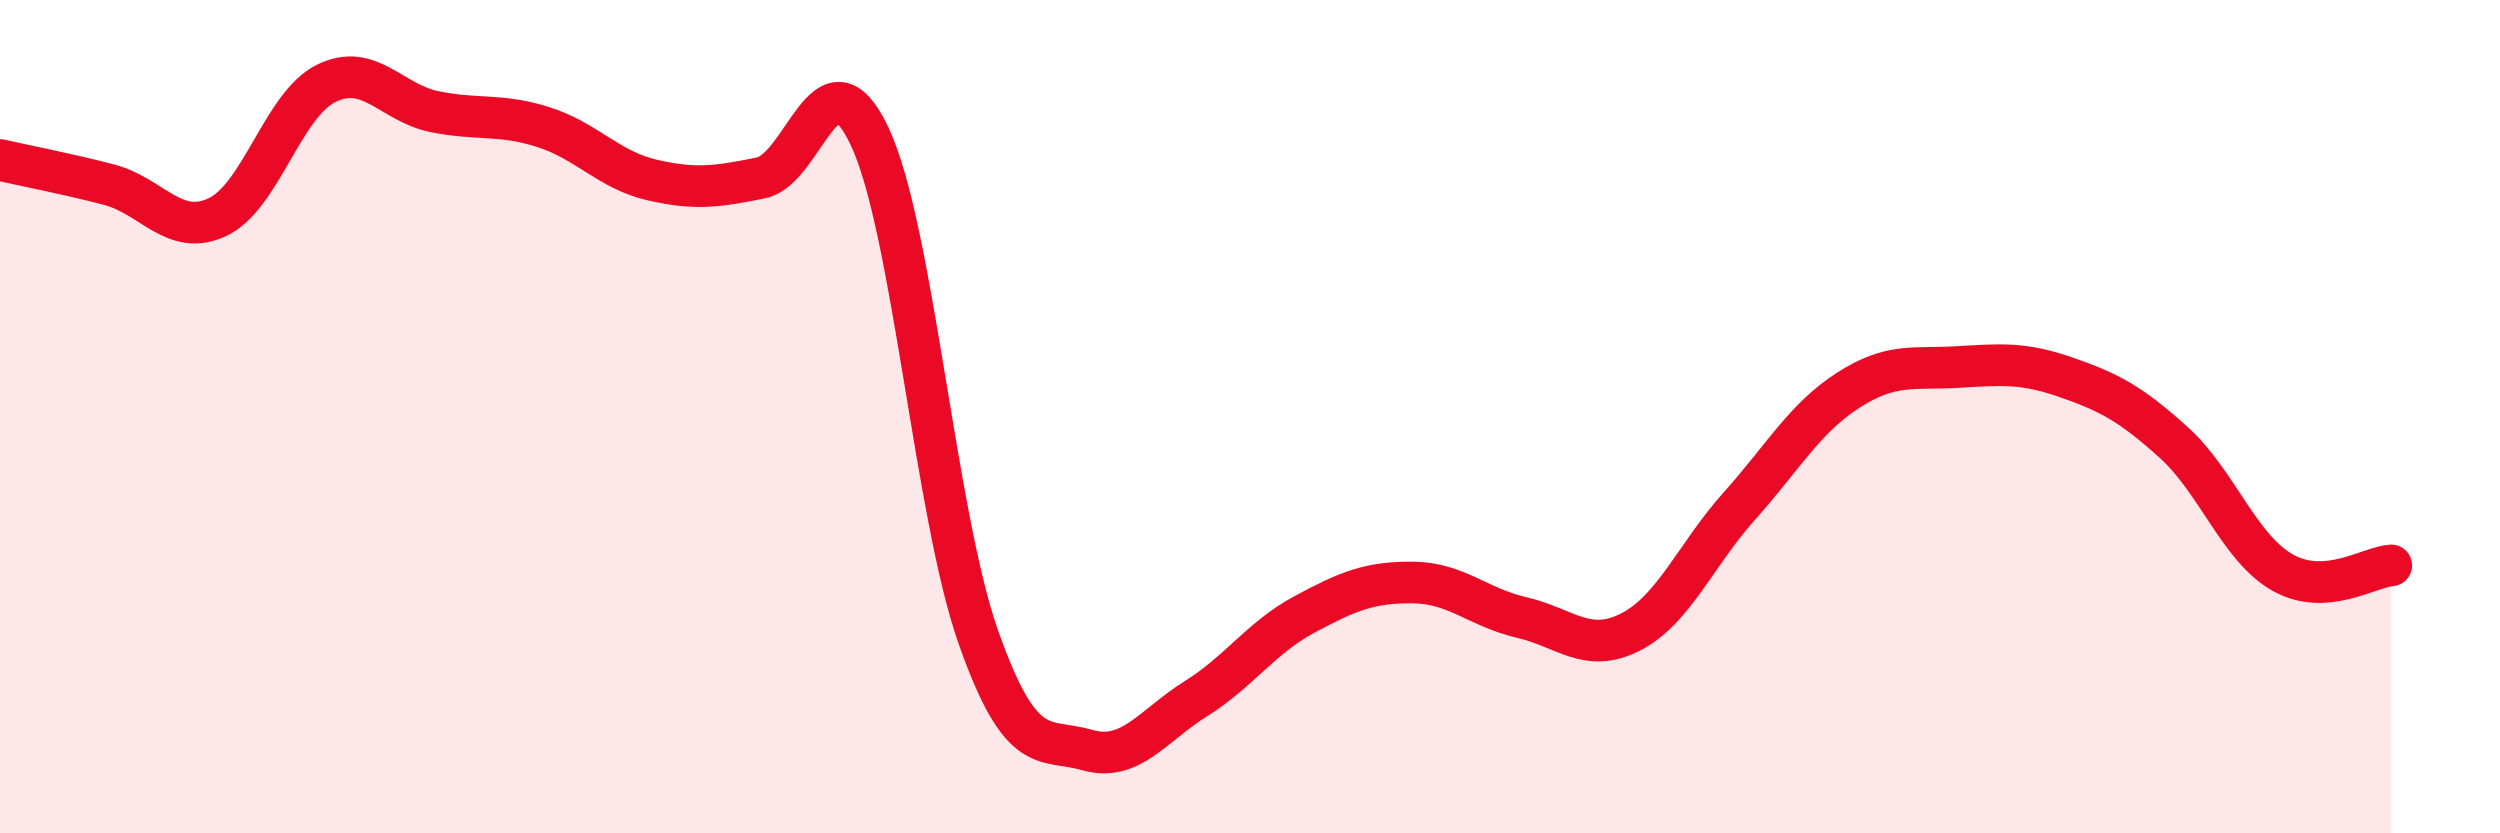
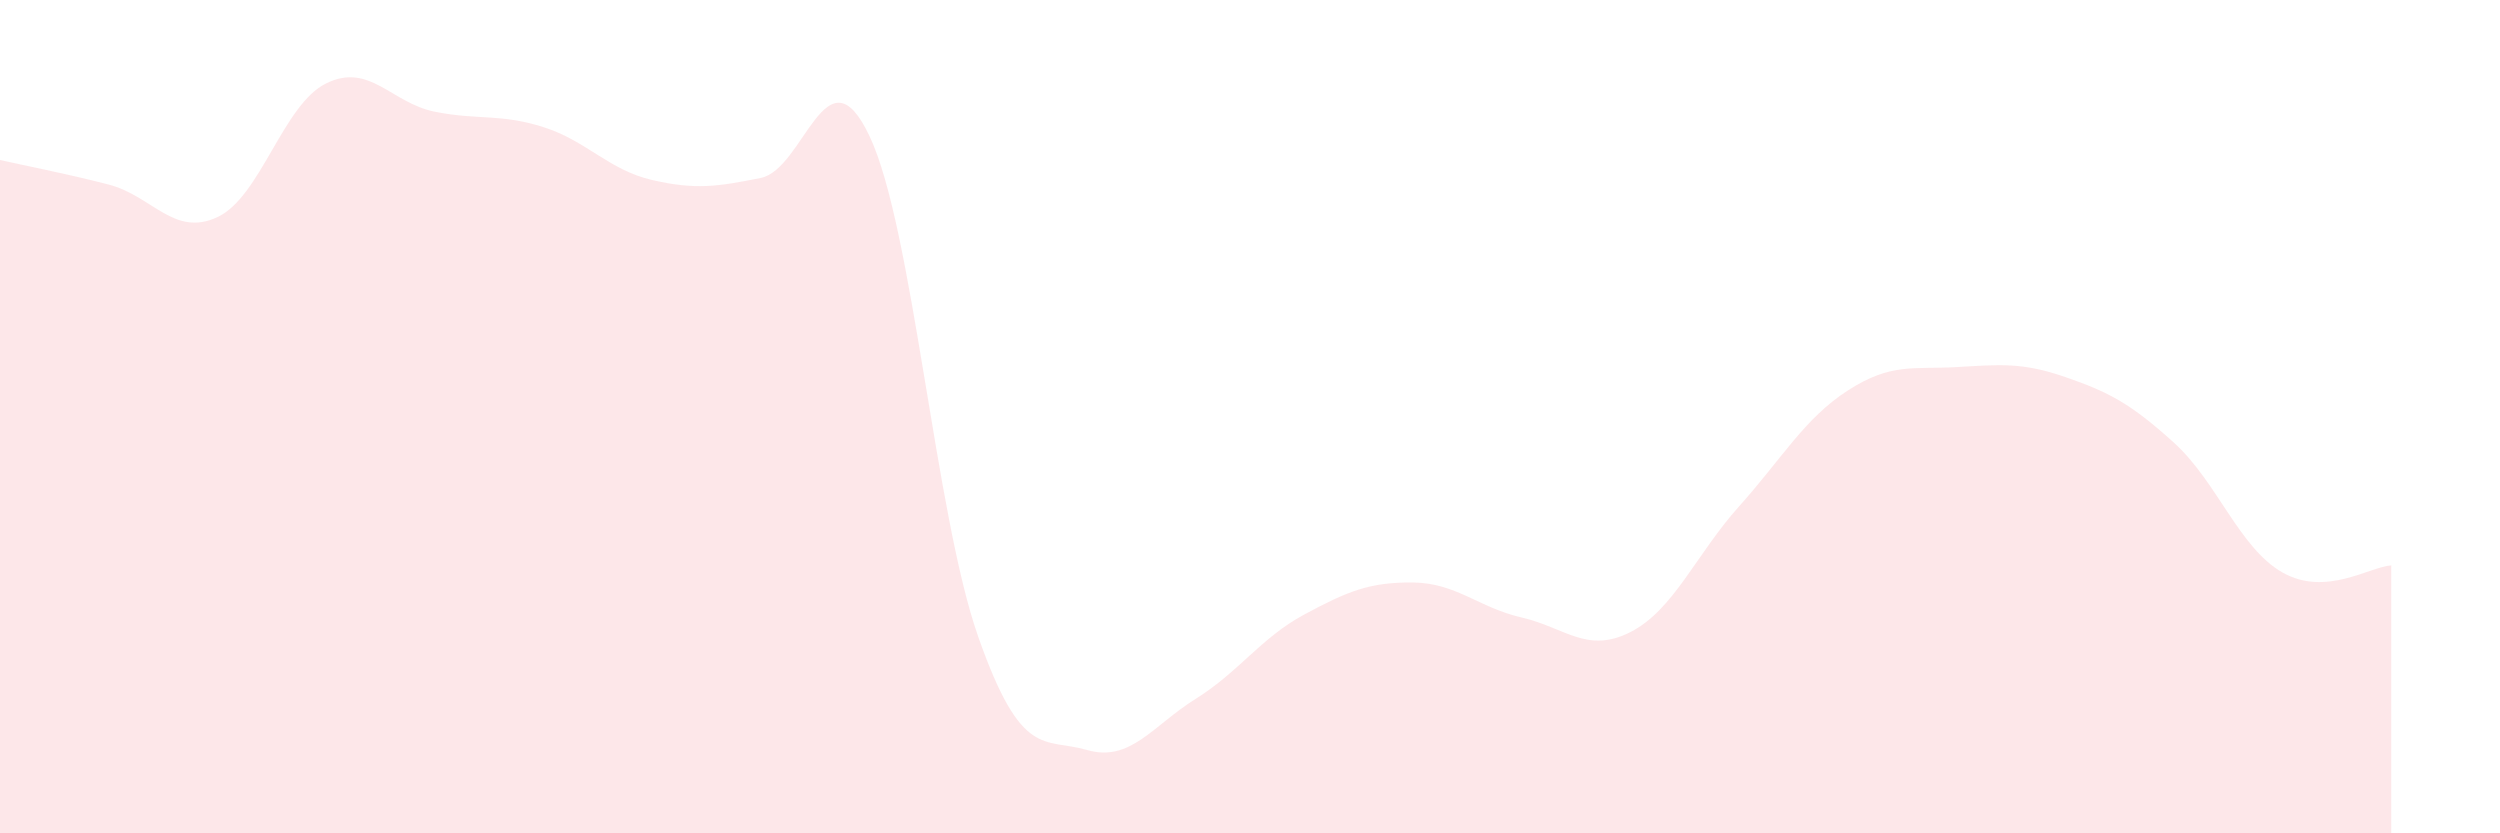
<svg xmlns="http://www.w3.org/2000/svg" width="60" height="20" viewBox="0 0 60 20">
  <path d="M 0,3.84 C 0.52,3.96 1.57,4.16 2.61,4.43 C 3.65,4.7 4.18,5.7 5.22,5.21 C 6.26,4.72 6.79,2.51 7.83,2 C 8.87,1.49 9.39,2.47 10.43,2.68 C 11.47,2.89 12,2.72 13.04,3.05 C 14.08,3.38 14.61,4.08 15.65,4.32 C 16.69,4.56 17.22,4.48 18.26,4.27 C 19.3,4.06 19.83,1.07 20.87,3.27 C 21.91,5.47 22.44,12.34 23.48,15.29 C 24.52,18.24 25.05,17.7 26.09,18 C 27.13,18.3 27.66,17.42 28.7,16.77 C 29.74,16.12 30.26,15.31 31.3,14.75 C 32.34,14.19 32.87,13.97 33.91,13.98 C 34.95,13.99 35.48,14.58 36.52,14.82 C 37.56,15.06 38.09,15.7 39.13,15.17 C 40.17,14.64 40.7,13.31 41.74,12.15 C 42.78,10.99 43.31,10.04 44.35,9.37 C 45.39,8.7 45.92,8.87 46.96,8.81 C 48,8.75 48.53,8.69 49.57,9.05 C 50.61,9.41 51.13,9.68 52.17,10.62 C 53.21,11.56 53.74,13.15 54.78,13.74 C 55.82,14.33 56.87,13.6 57.39,13.57L57.39 20L0 20Z" fill="#EB0A25" opacity="0.1" stroke-linecap="round" stroke-linejoin="round" />
-   <path d="M 0,3.84 C 0.52,3.96 1.57,4.16 2.61,4.43 C 3.65,4.7 4.18,5.7 5.22,5.21 C 6.26,4.72 6.79,2.51 7.83,2 C 8.87,1.49 9.39,2.47 10.43,2.68 C 11.47,2.89 12,2.72 13.04,3.05 C 14.08,3.38 14.61,4.08 15.65,4.32 C 16.69,4.56 17.22,4.48 18.26,4.27 C 19.3,4.06 19.83,1.07 20.87,3.27 C 21.91,5.47 22.44,12.34 23.48,15.29 C 24.52,18.24 25.05,17.7 26.09,18 C 27.13,18.3 27.66,17.42 28.7,16.77 C 29.74,16.12 30.26,15.31 31.3,14.75 C 32.34,14.19 32.87,13.97 33.91,13.98 C 34.95,13.99 35.48,14.58 36.52,14.82 C 37.56,15.06 38.09,15.7 39.13,15.17 C 40.17,14.64 40.7,13.31 41.74,12.15 C 42.78,10.99 43.31,10.04 44.35,9.37 C 45.39,8.7 45.92,8.87 46.96,8.81 C 48,8.75 48.53,8.69 49.57,9.05 C 50.61,9.41 51.13,9.68 52.17,10.62 C 53.21,11.56 53.74,13.15 54.78,13.74 C 55.82,14.33 56.87,13.6 57.39,13.57" stroke="#EB0A25" stroke-width="1" fill="none" stroke-linecap="round" stroke-linejoin="round" />
</svg>